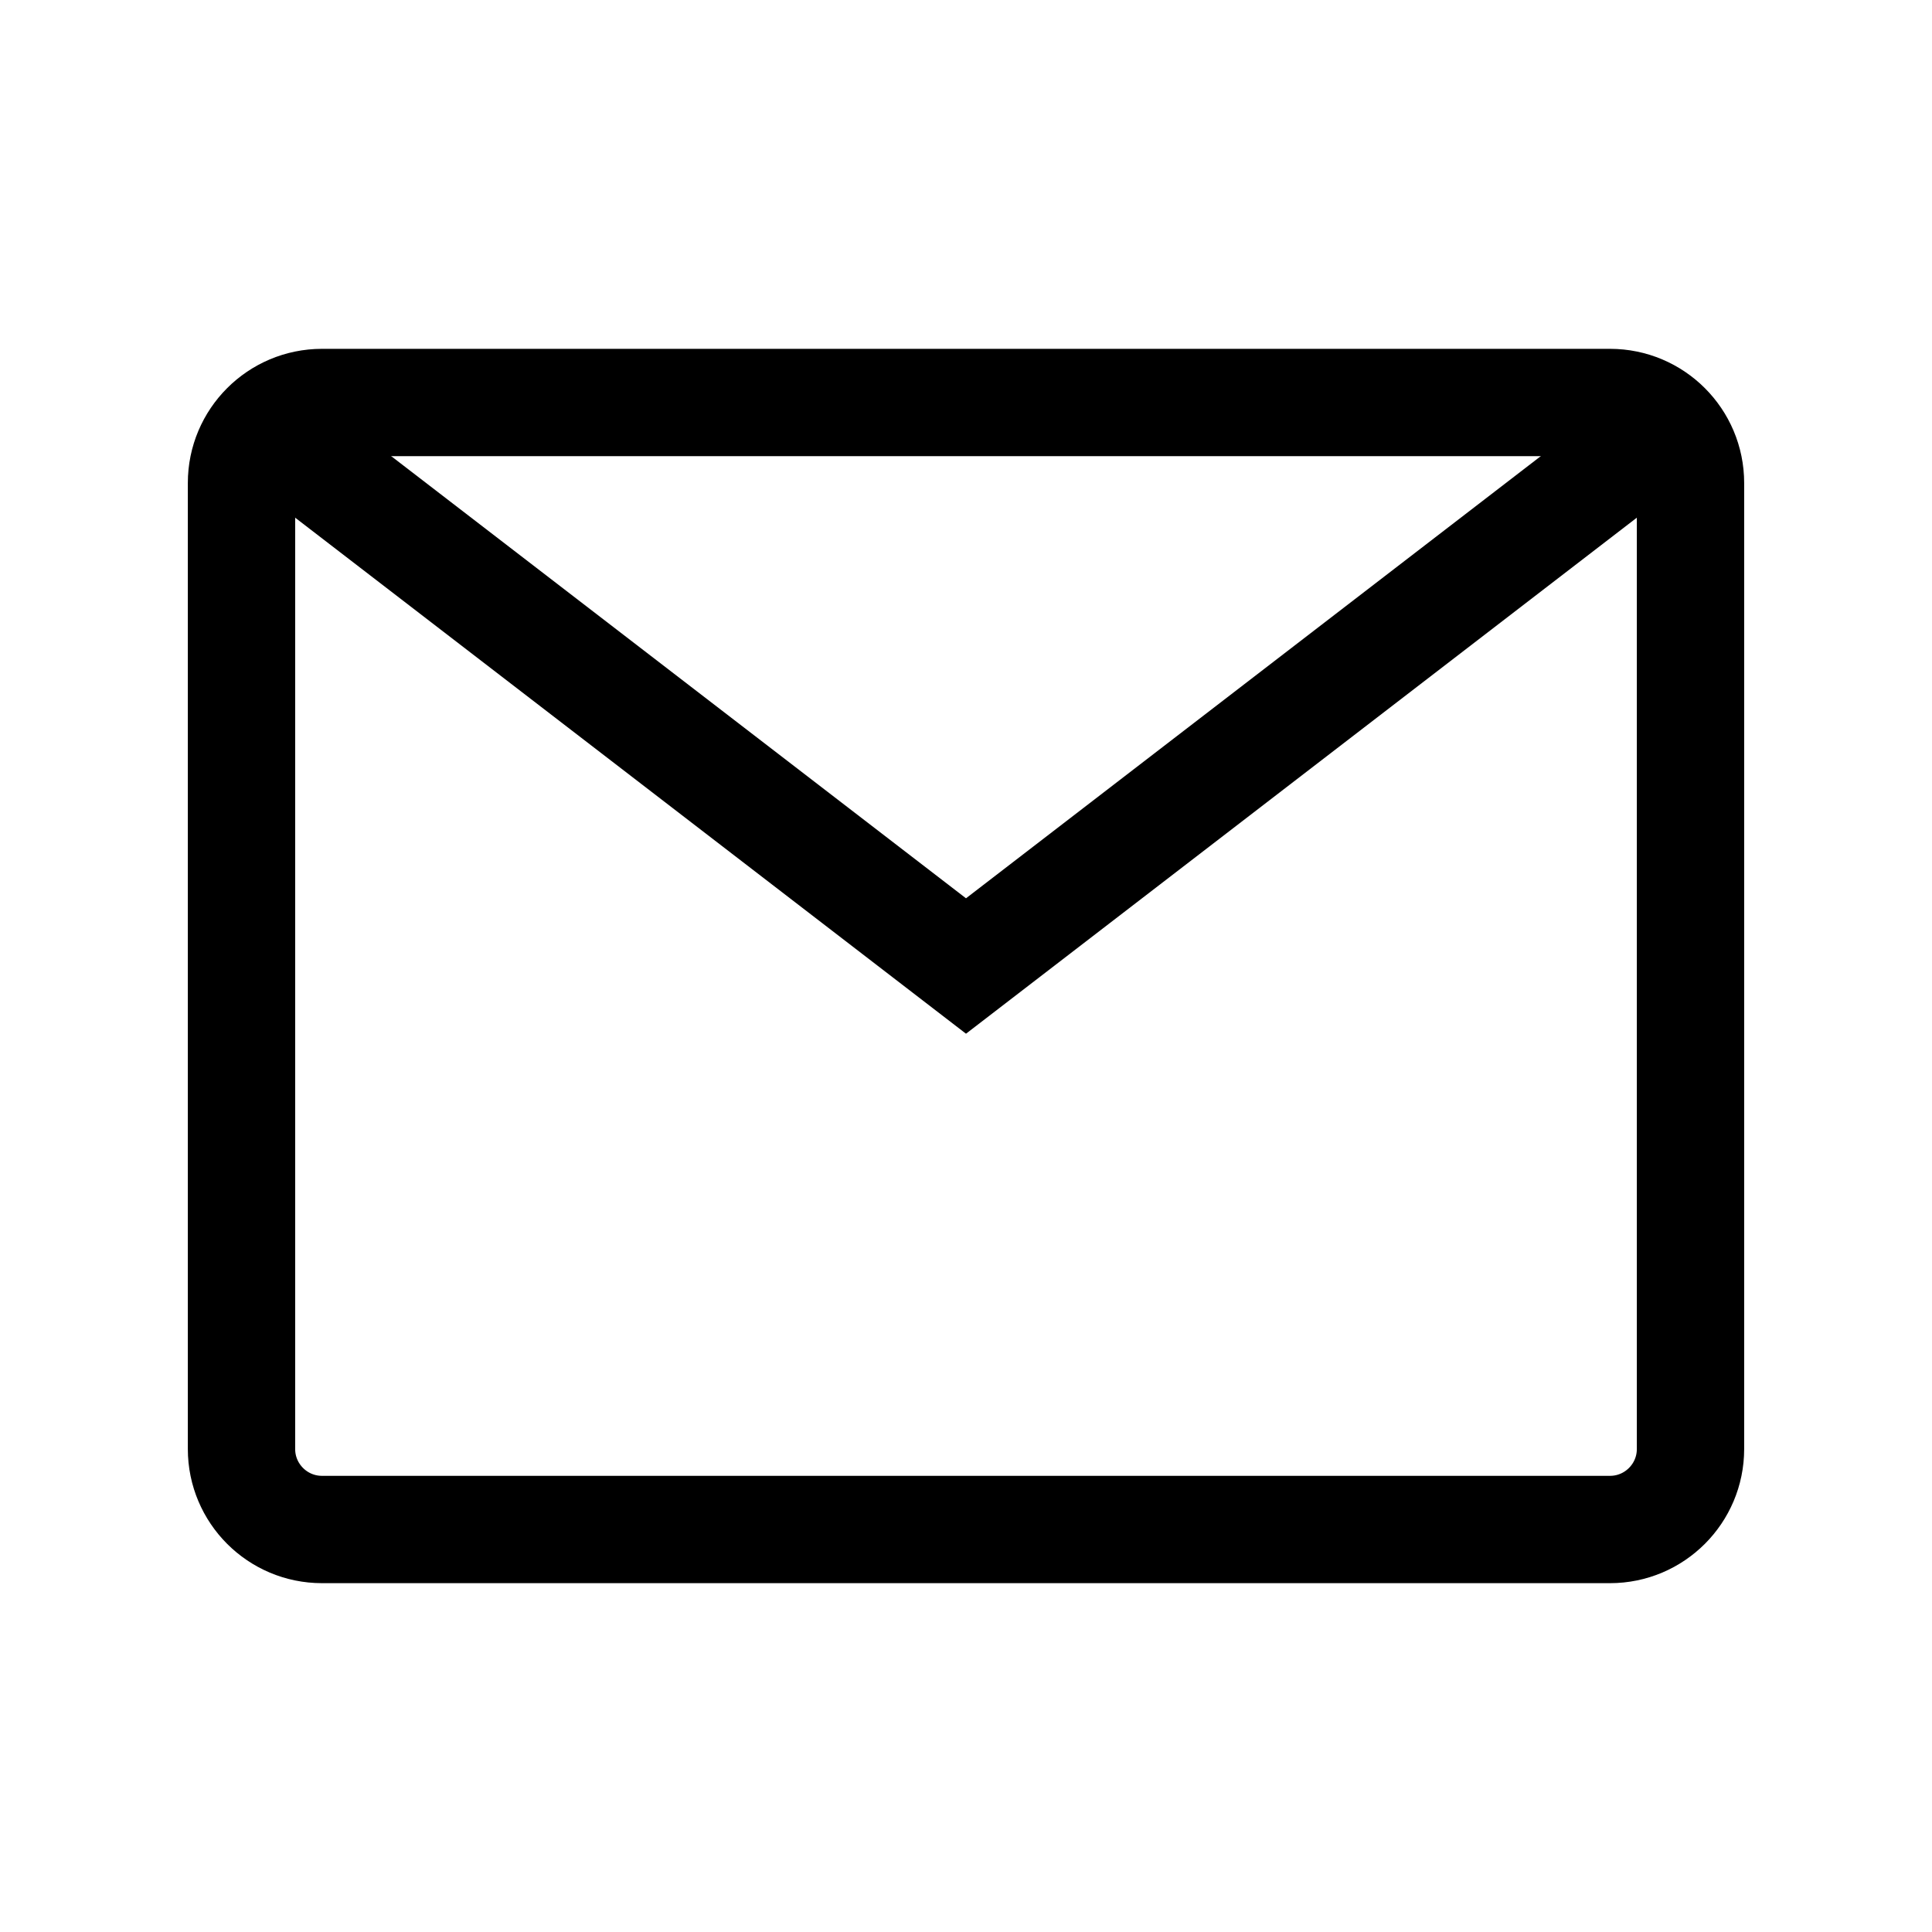
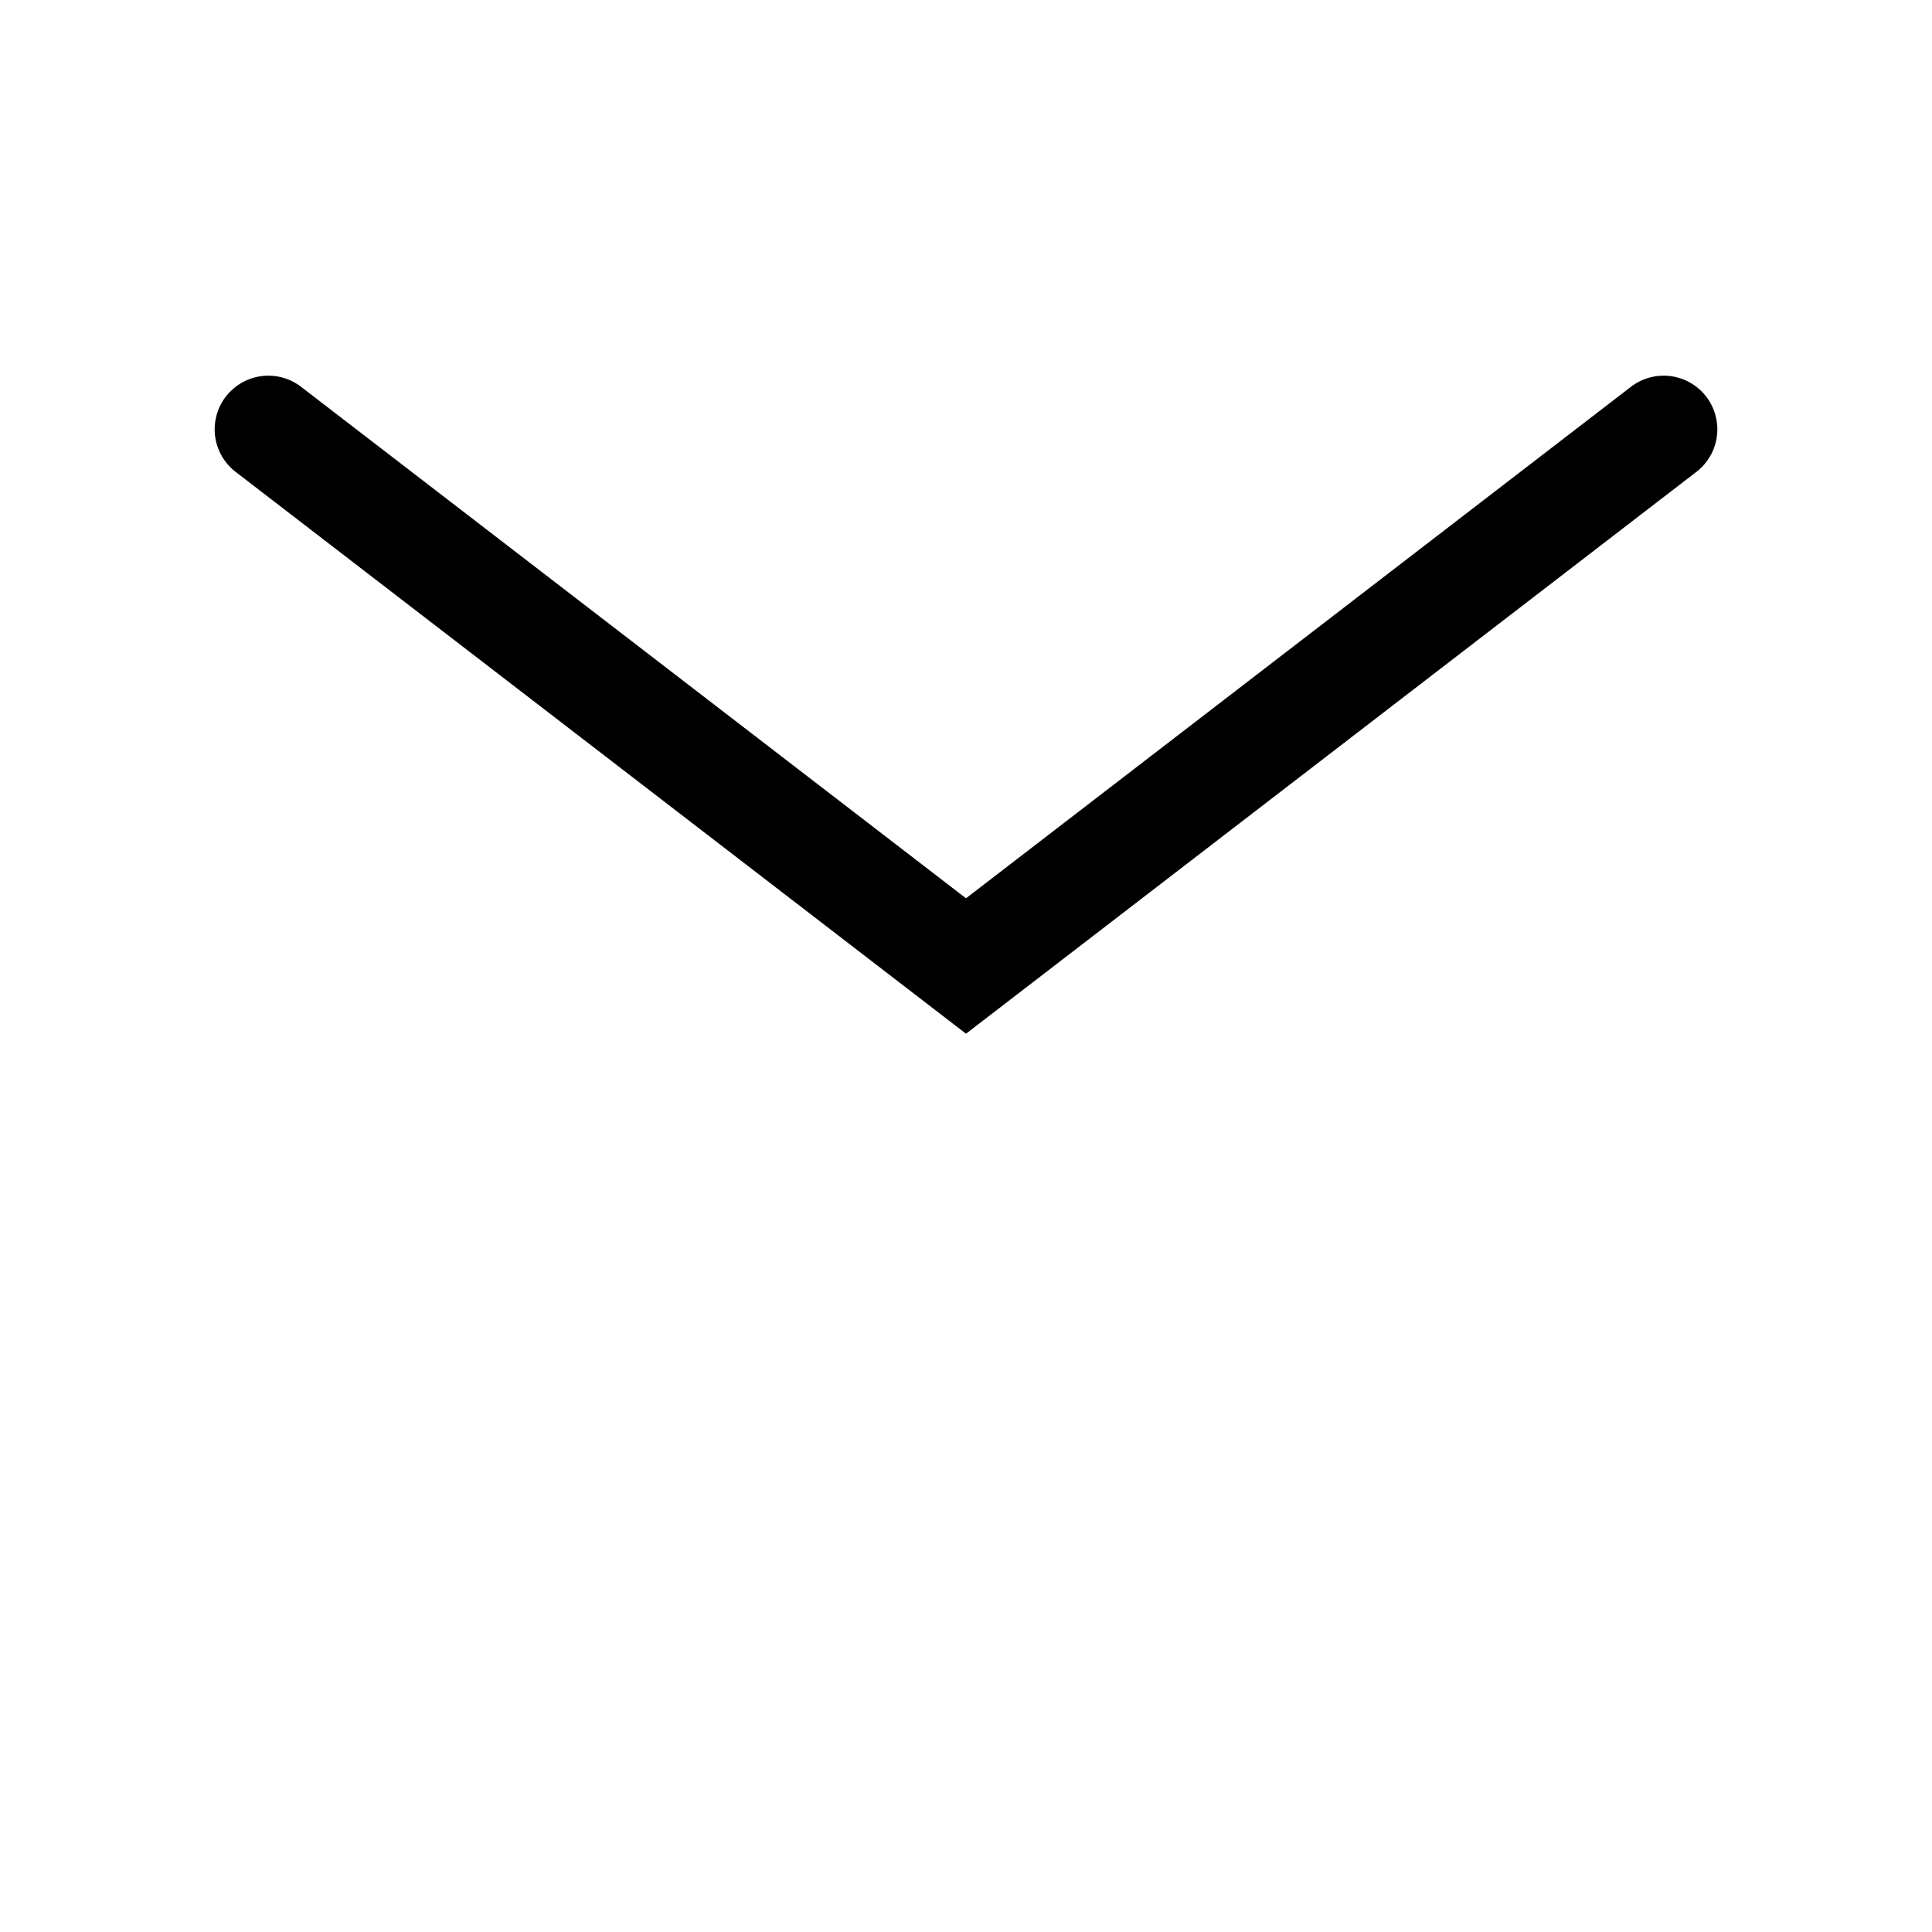
<svg xmlns="http://www.w3.org/2000/svg" width="36" height="36" viewBox="0 0 36 36" fill="none">
-   <path d="M30 7.5H6C5.172 7.5 4.5 8.172 4.5 9V27C4.5 27.828 5.172 28.5 6 28.5H30C30.828 28.5 31.5 27.828 31.5 27V9C31.5 8.172 30.828 7.5 30 7.5Z" stroke="black" stroke-width="2" stroke-linecap="round" />
  <path d="M5 8L18 18L31 8" stroke="black" stroke-width="2" stroke-linecap="round" />
</svg>